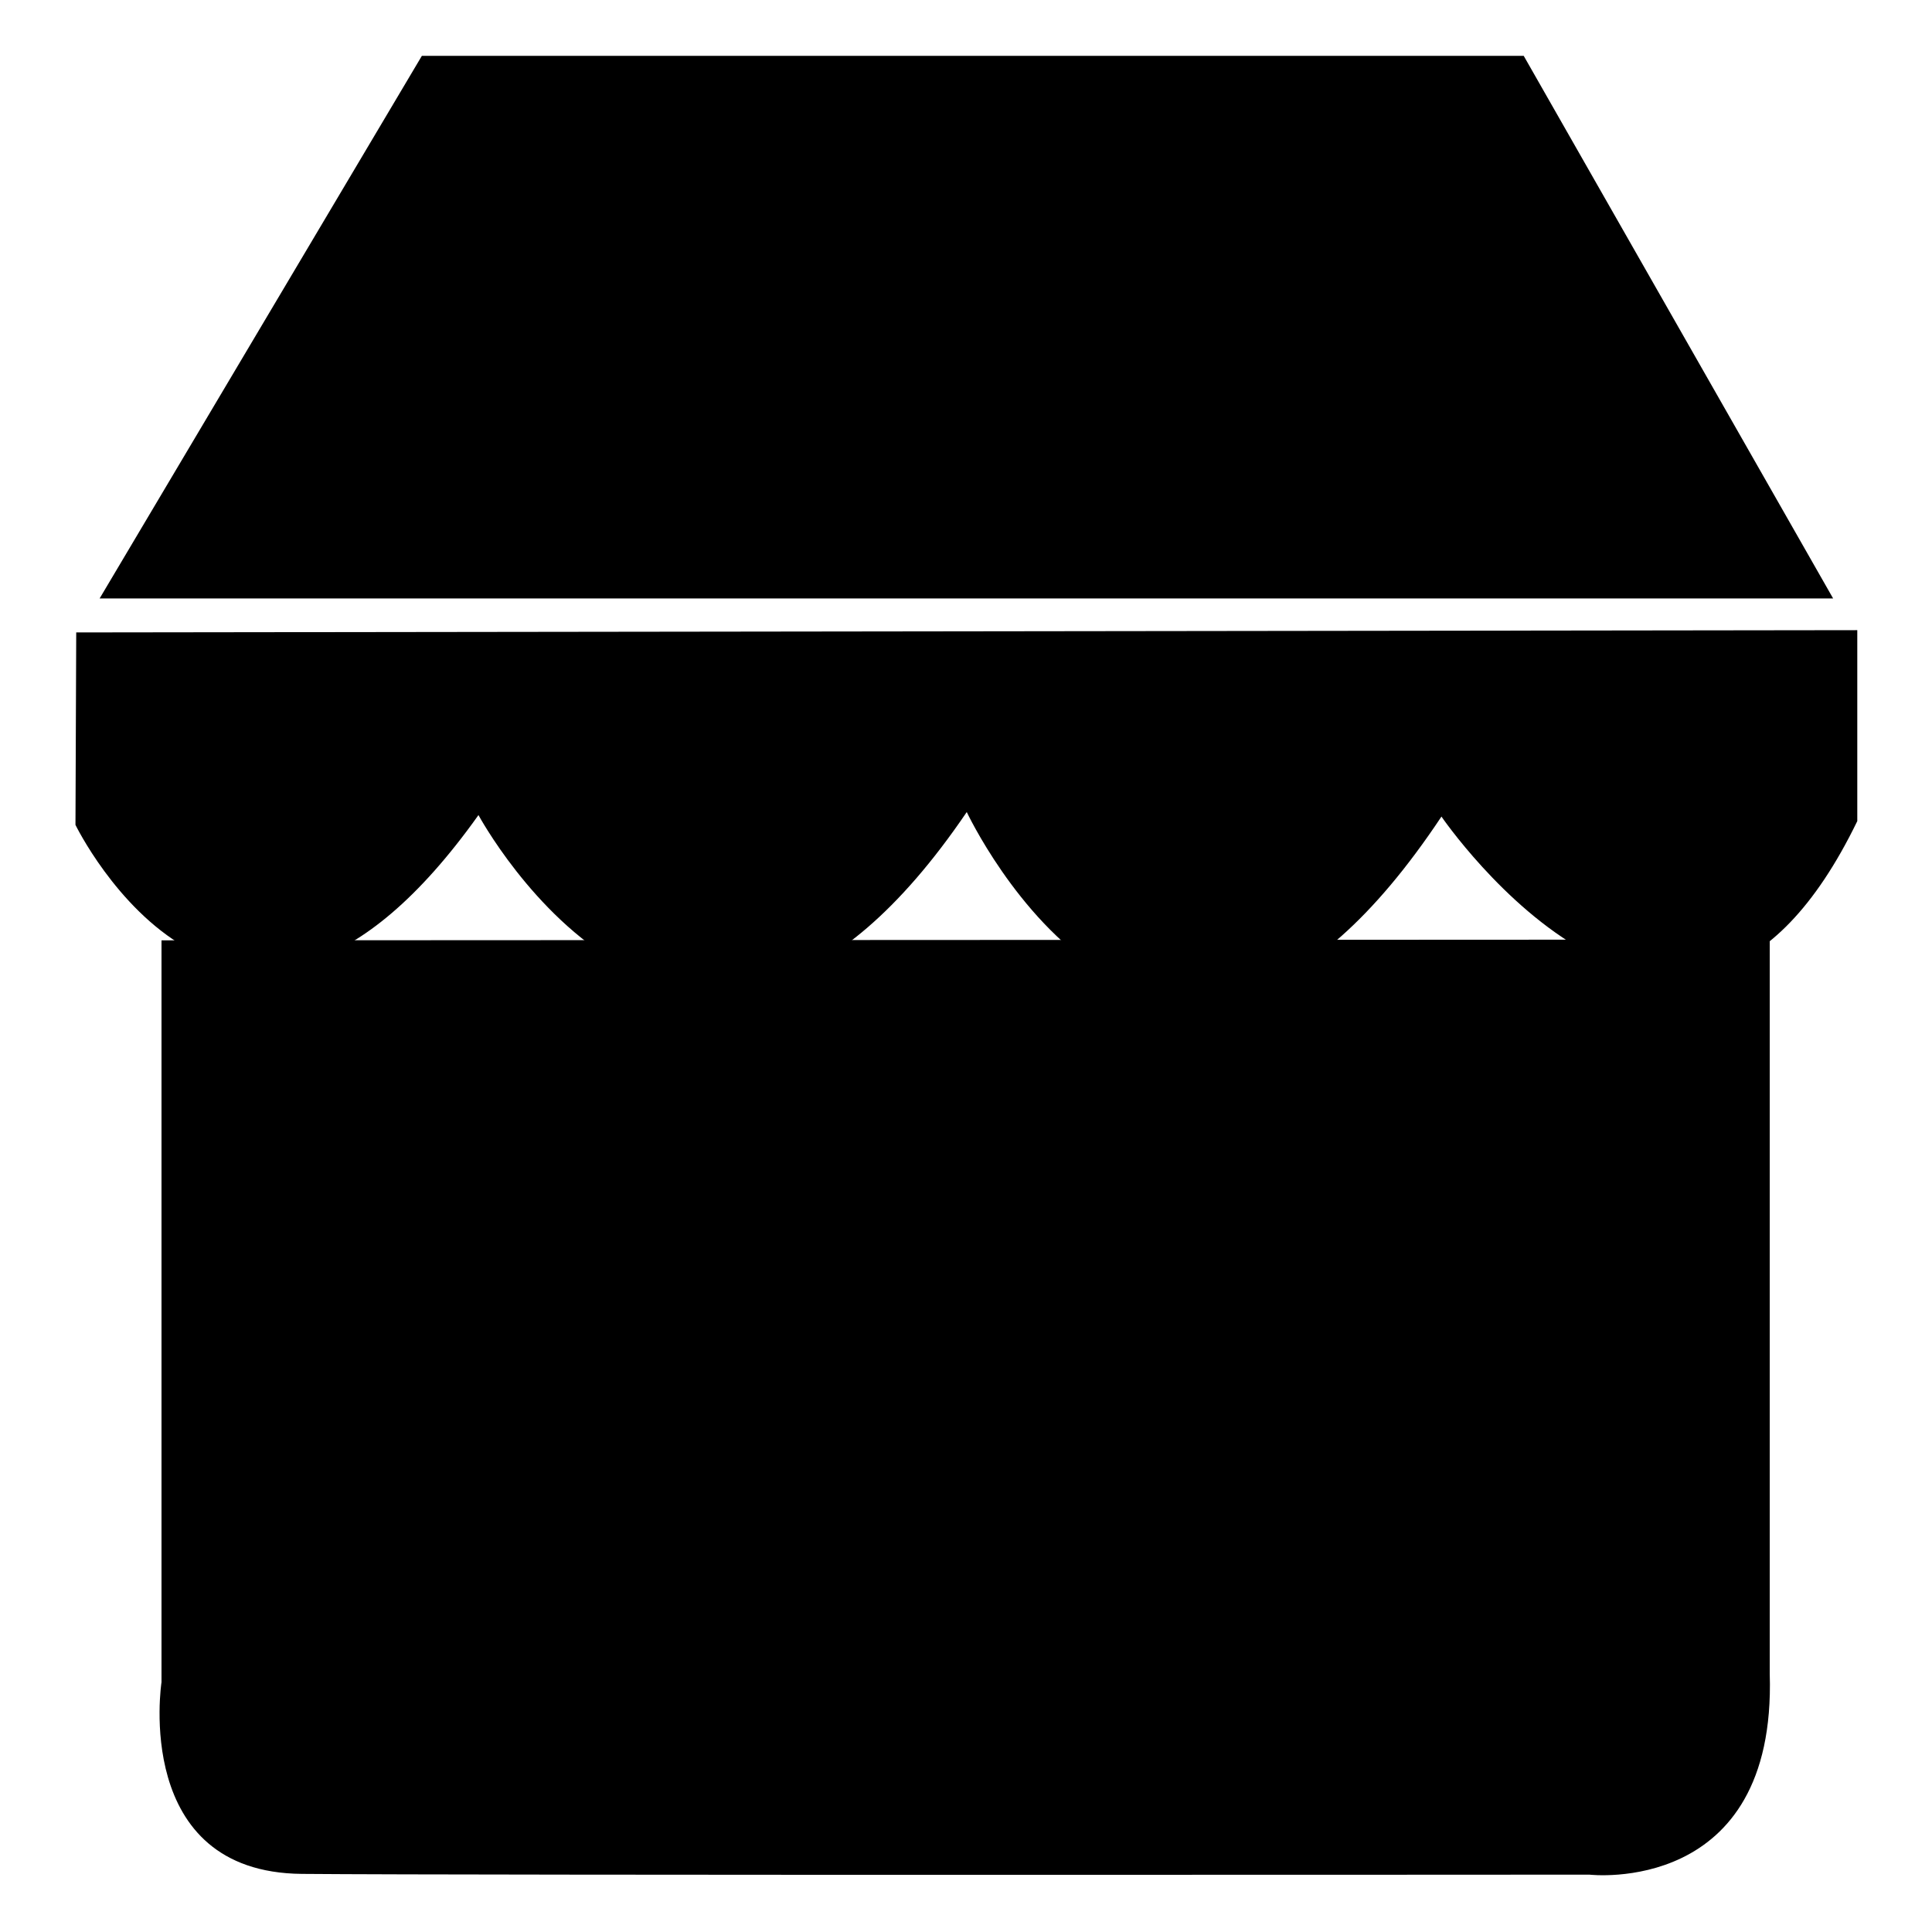
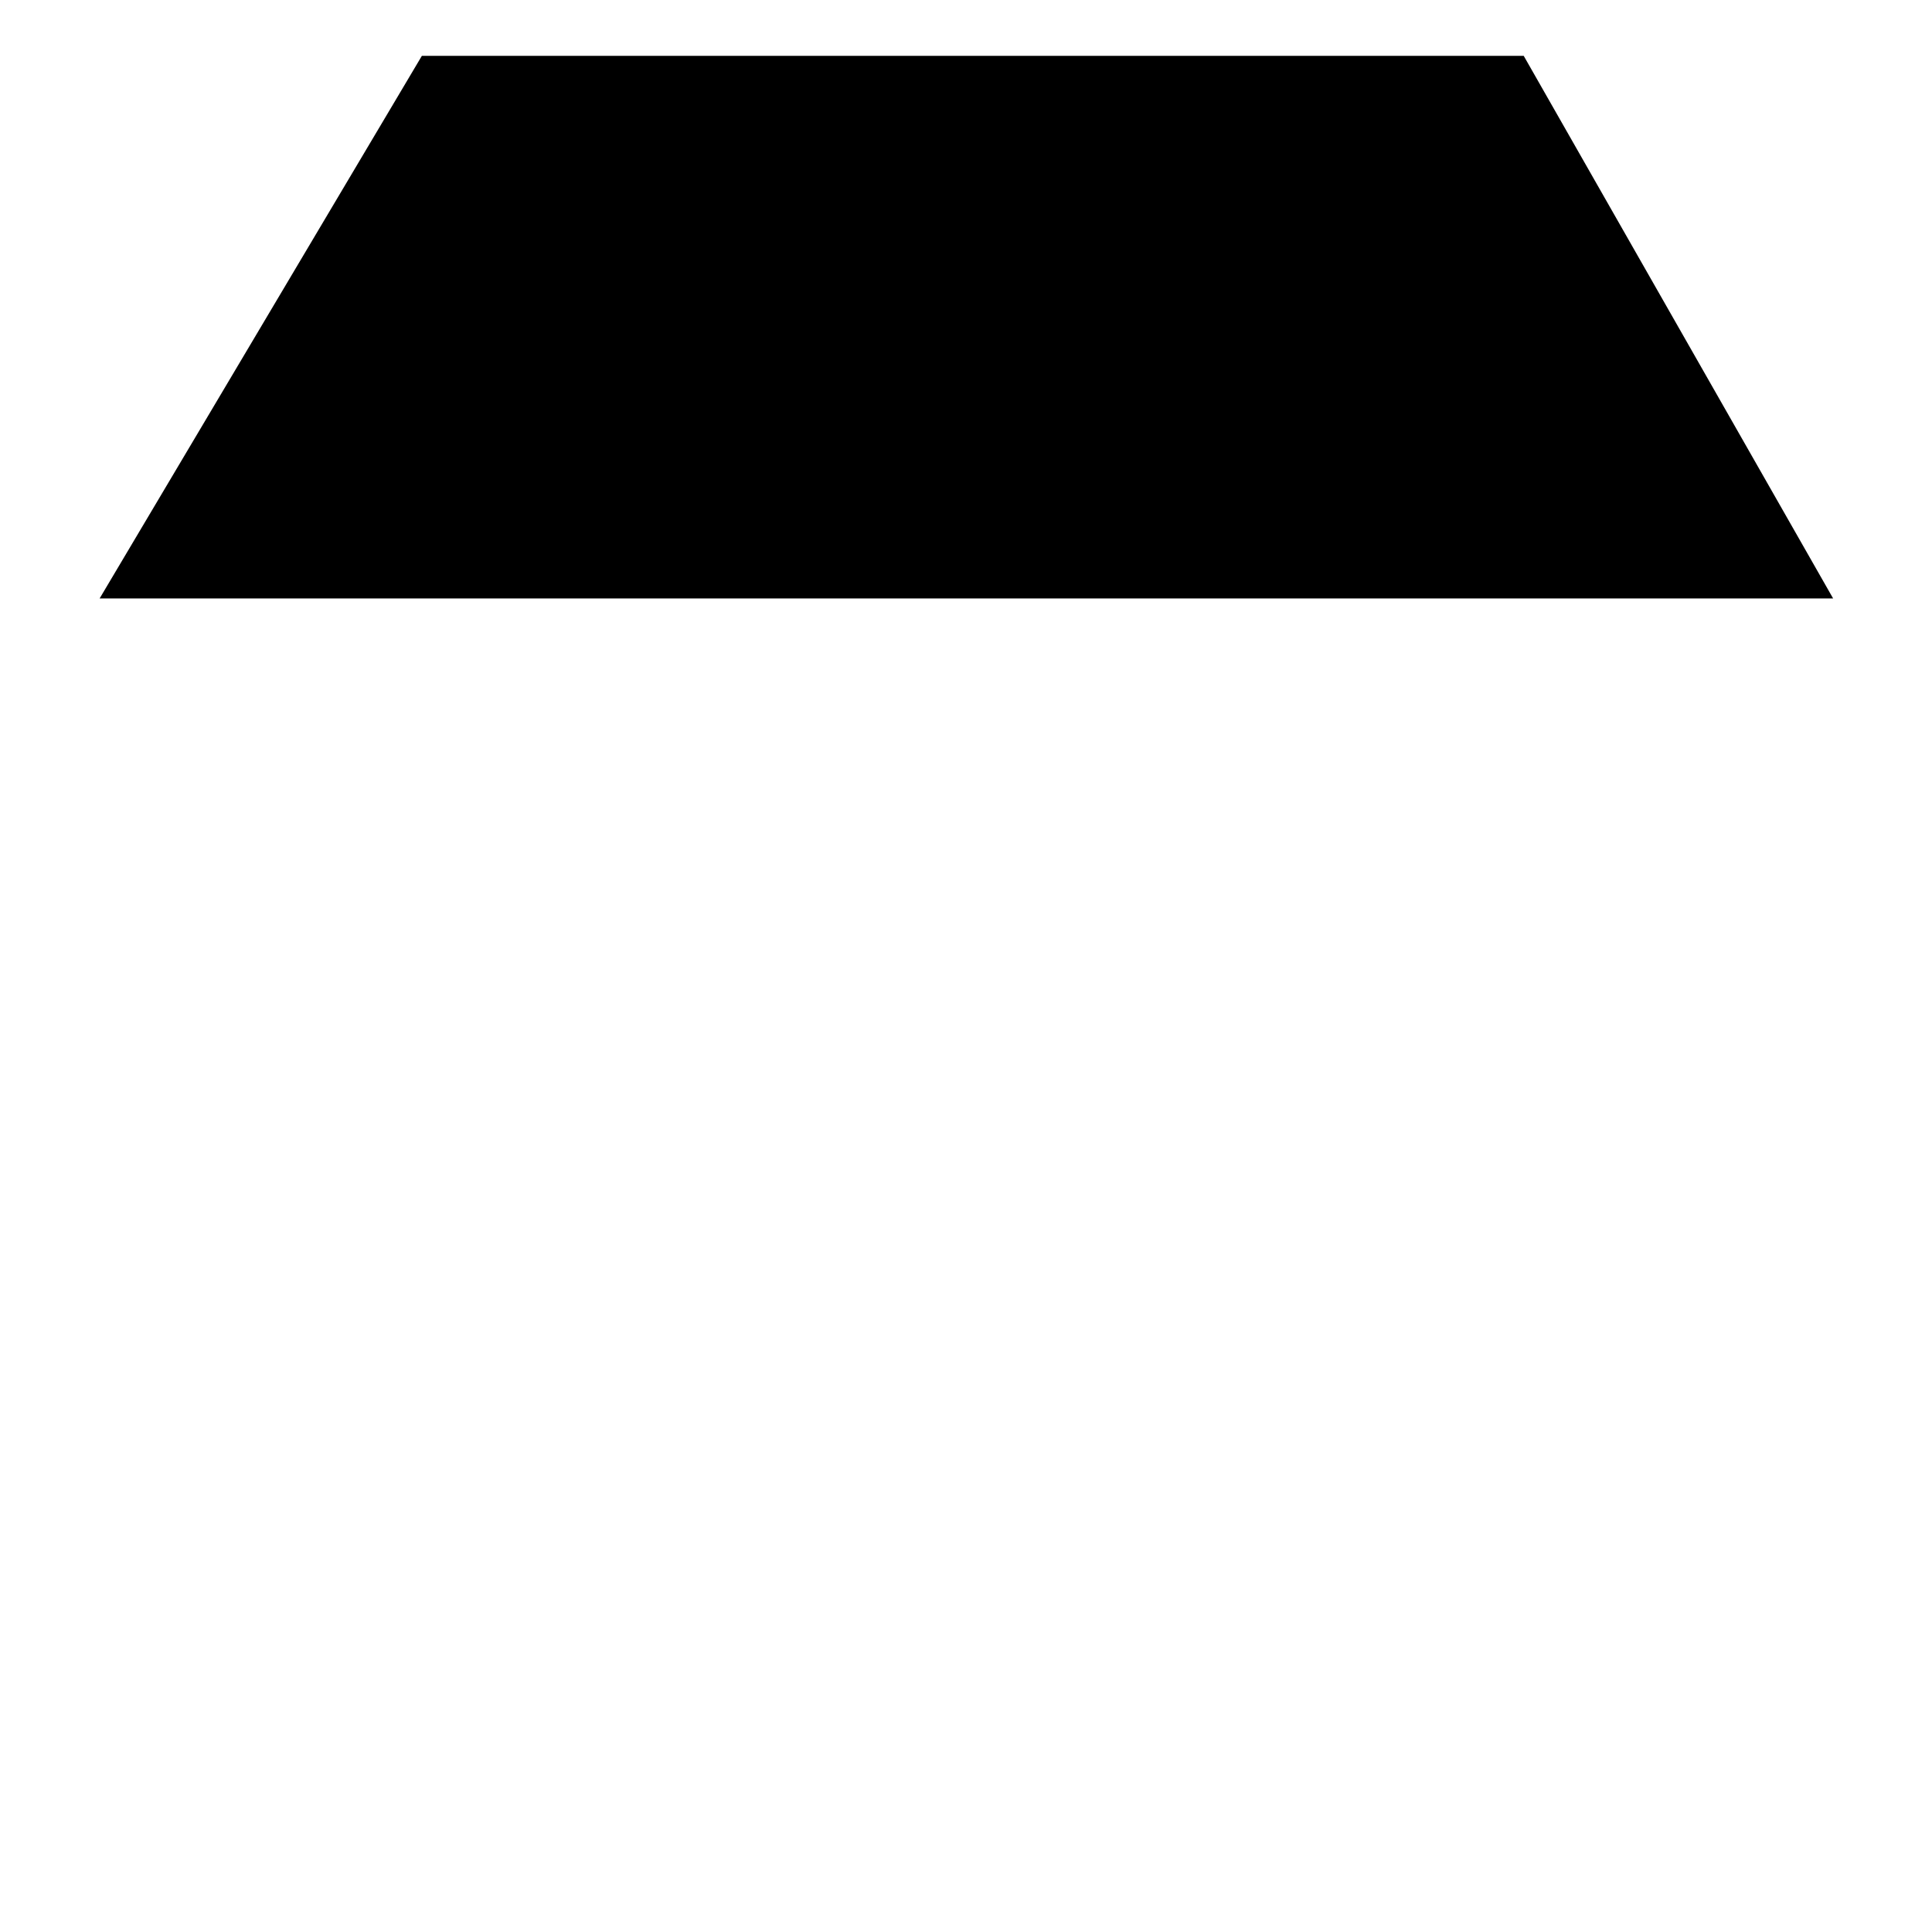
<svg xmlns="http://www.w3.org/2000/svg" version="1.1" x="0px" y="0px" viewBox="0 0 256 256" enable-background="new 0 0 256 256" xml:space="preserve">
  <g>
    <g>
      <path fill="#000000" d="M55.9,7.4h146l41,71.9H13.2L55.9,7.4z" />
-       <path fill="#000000" d="M10.1,83.8L10,109.3c0,0,21.3,43.8,53.4-1.3c0,0,28.5,52.9,64.7-0.4c0,0,26.2,55.8,62.9,0.6c0,0,32.4,47.4,55.1,0.6V83.5" />
-       <path fill="#000000" d="M21.4,124.6v98.3c0,0-3.9,25.2,18.6,25.4c22.4,0.2,170.6,0.1,170.6,0.1s24.8,2.9,23.9-26.6l0-97.3" />
      <path fill="#000000" d="M21.4,193l213,0.7L21.4,193z" />
    </g>
  </g>
</svg>